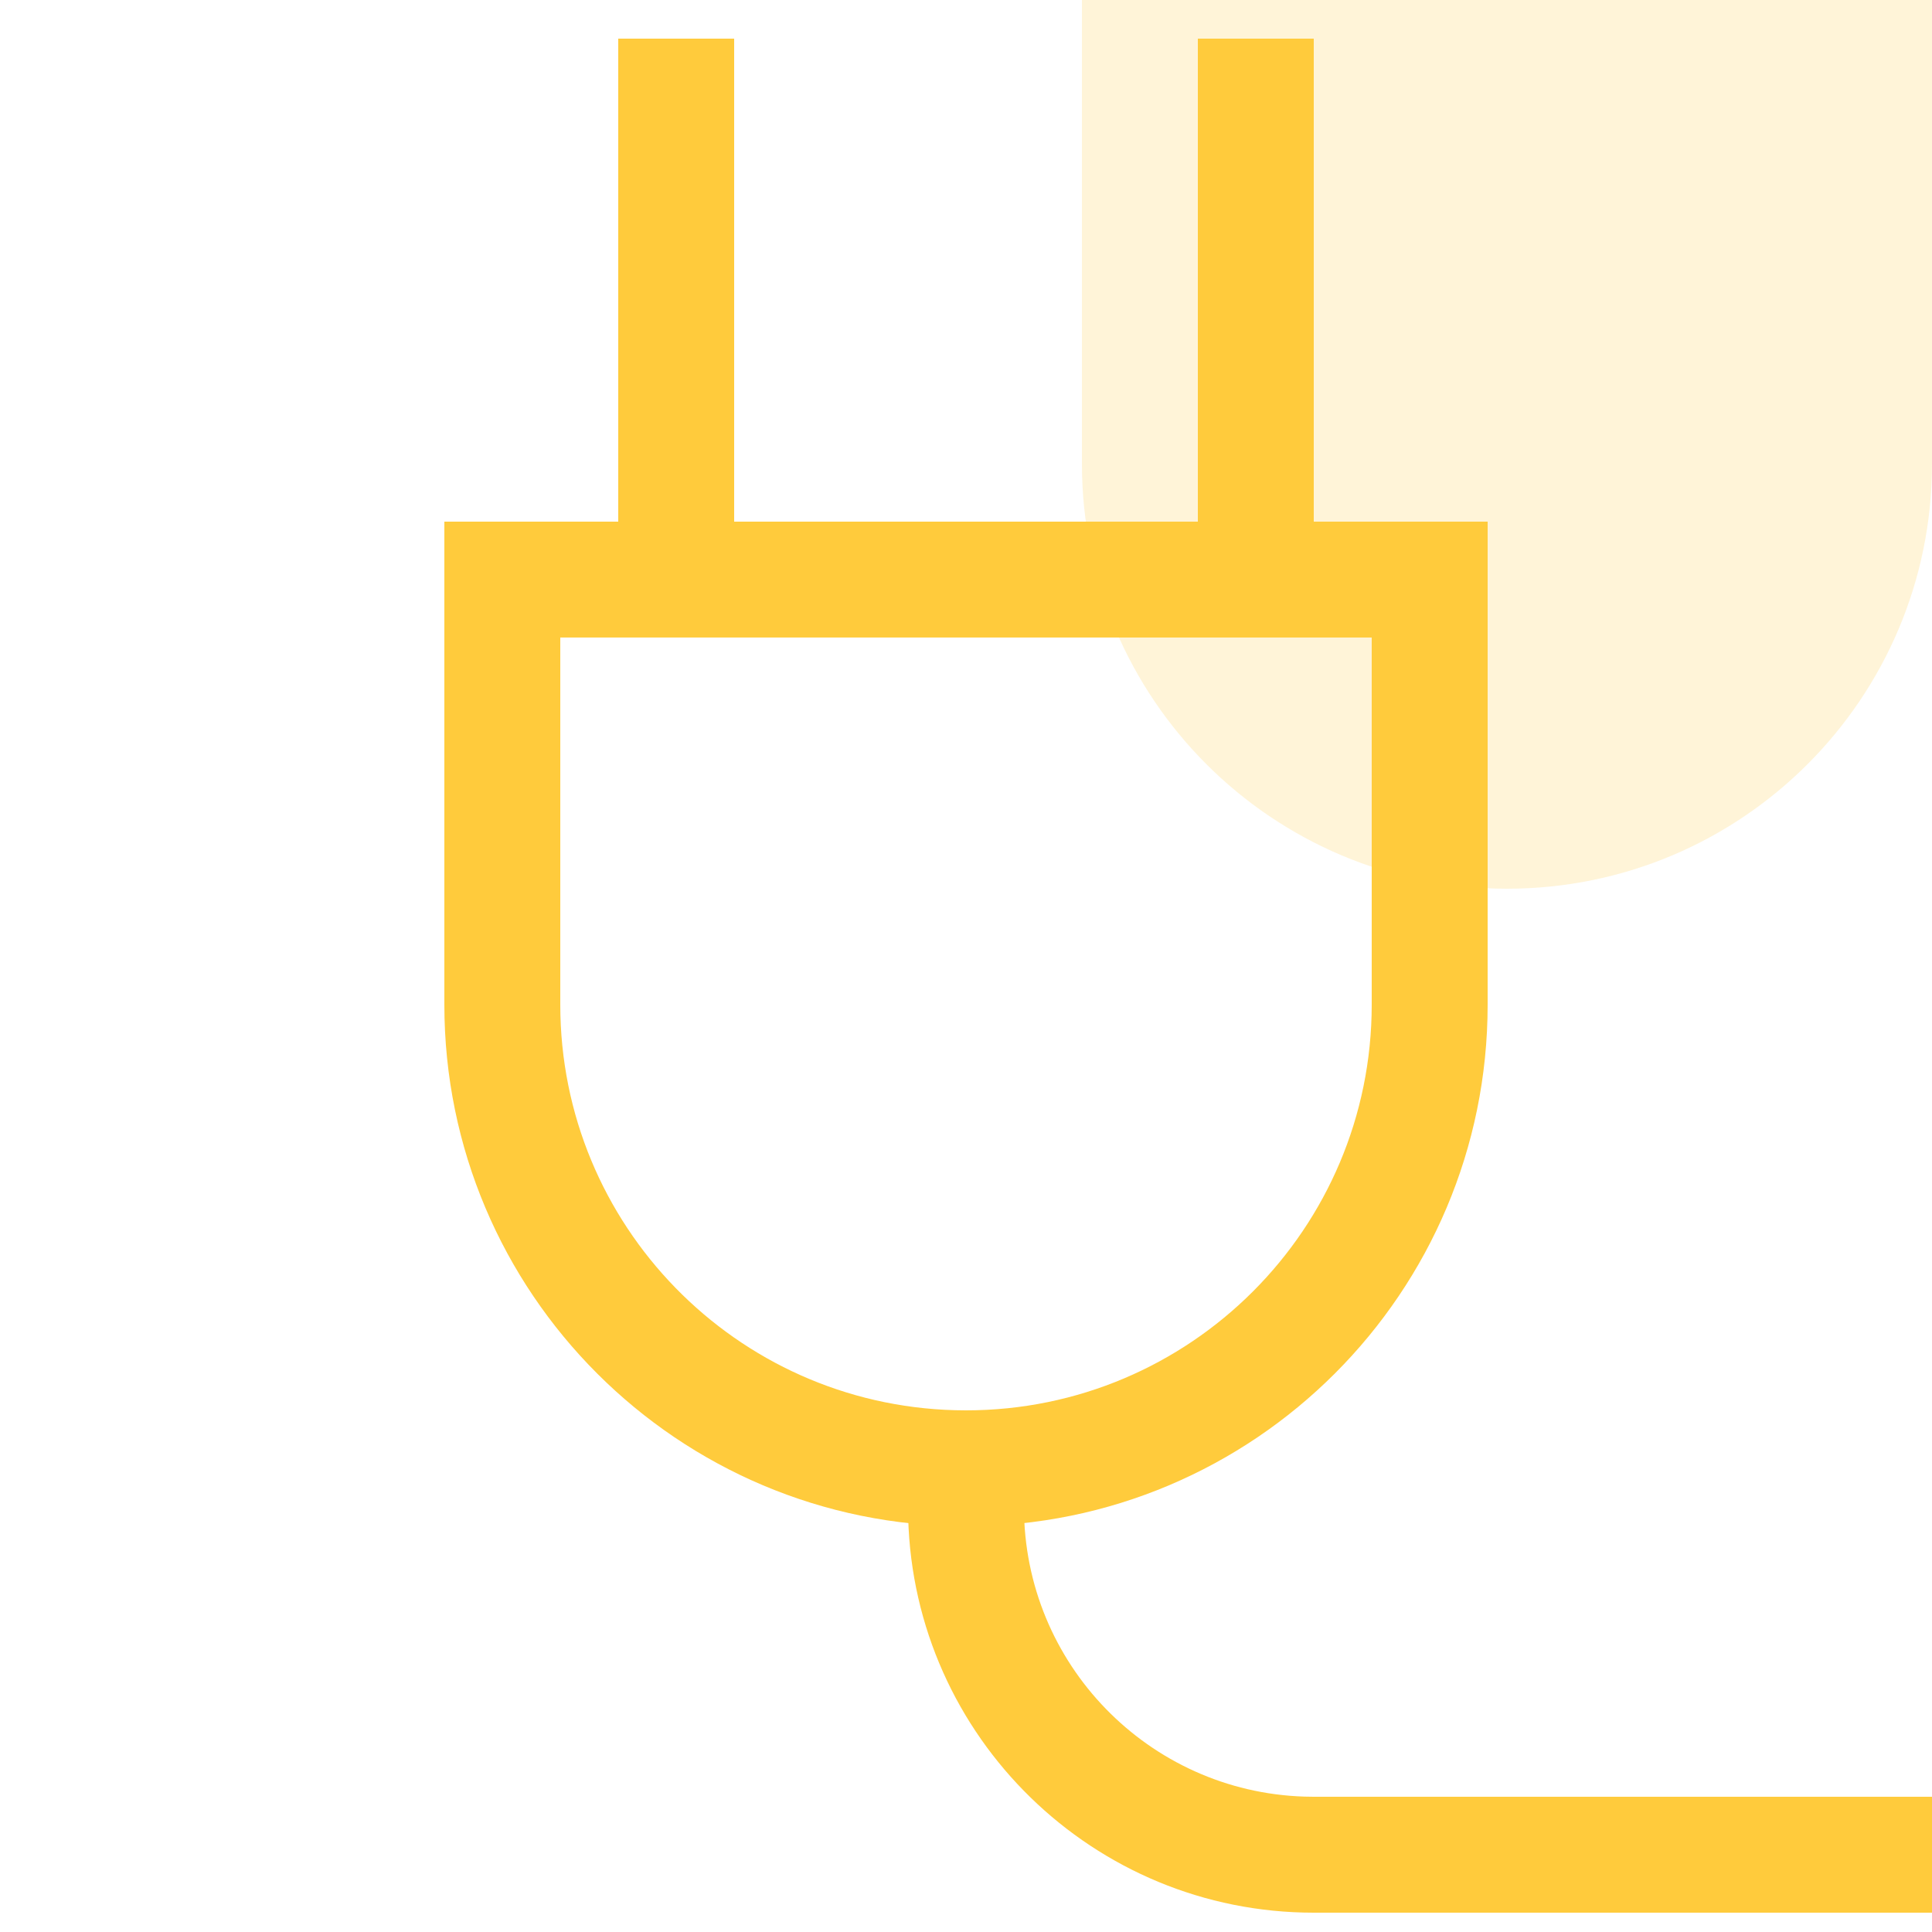
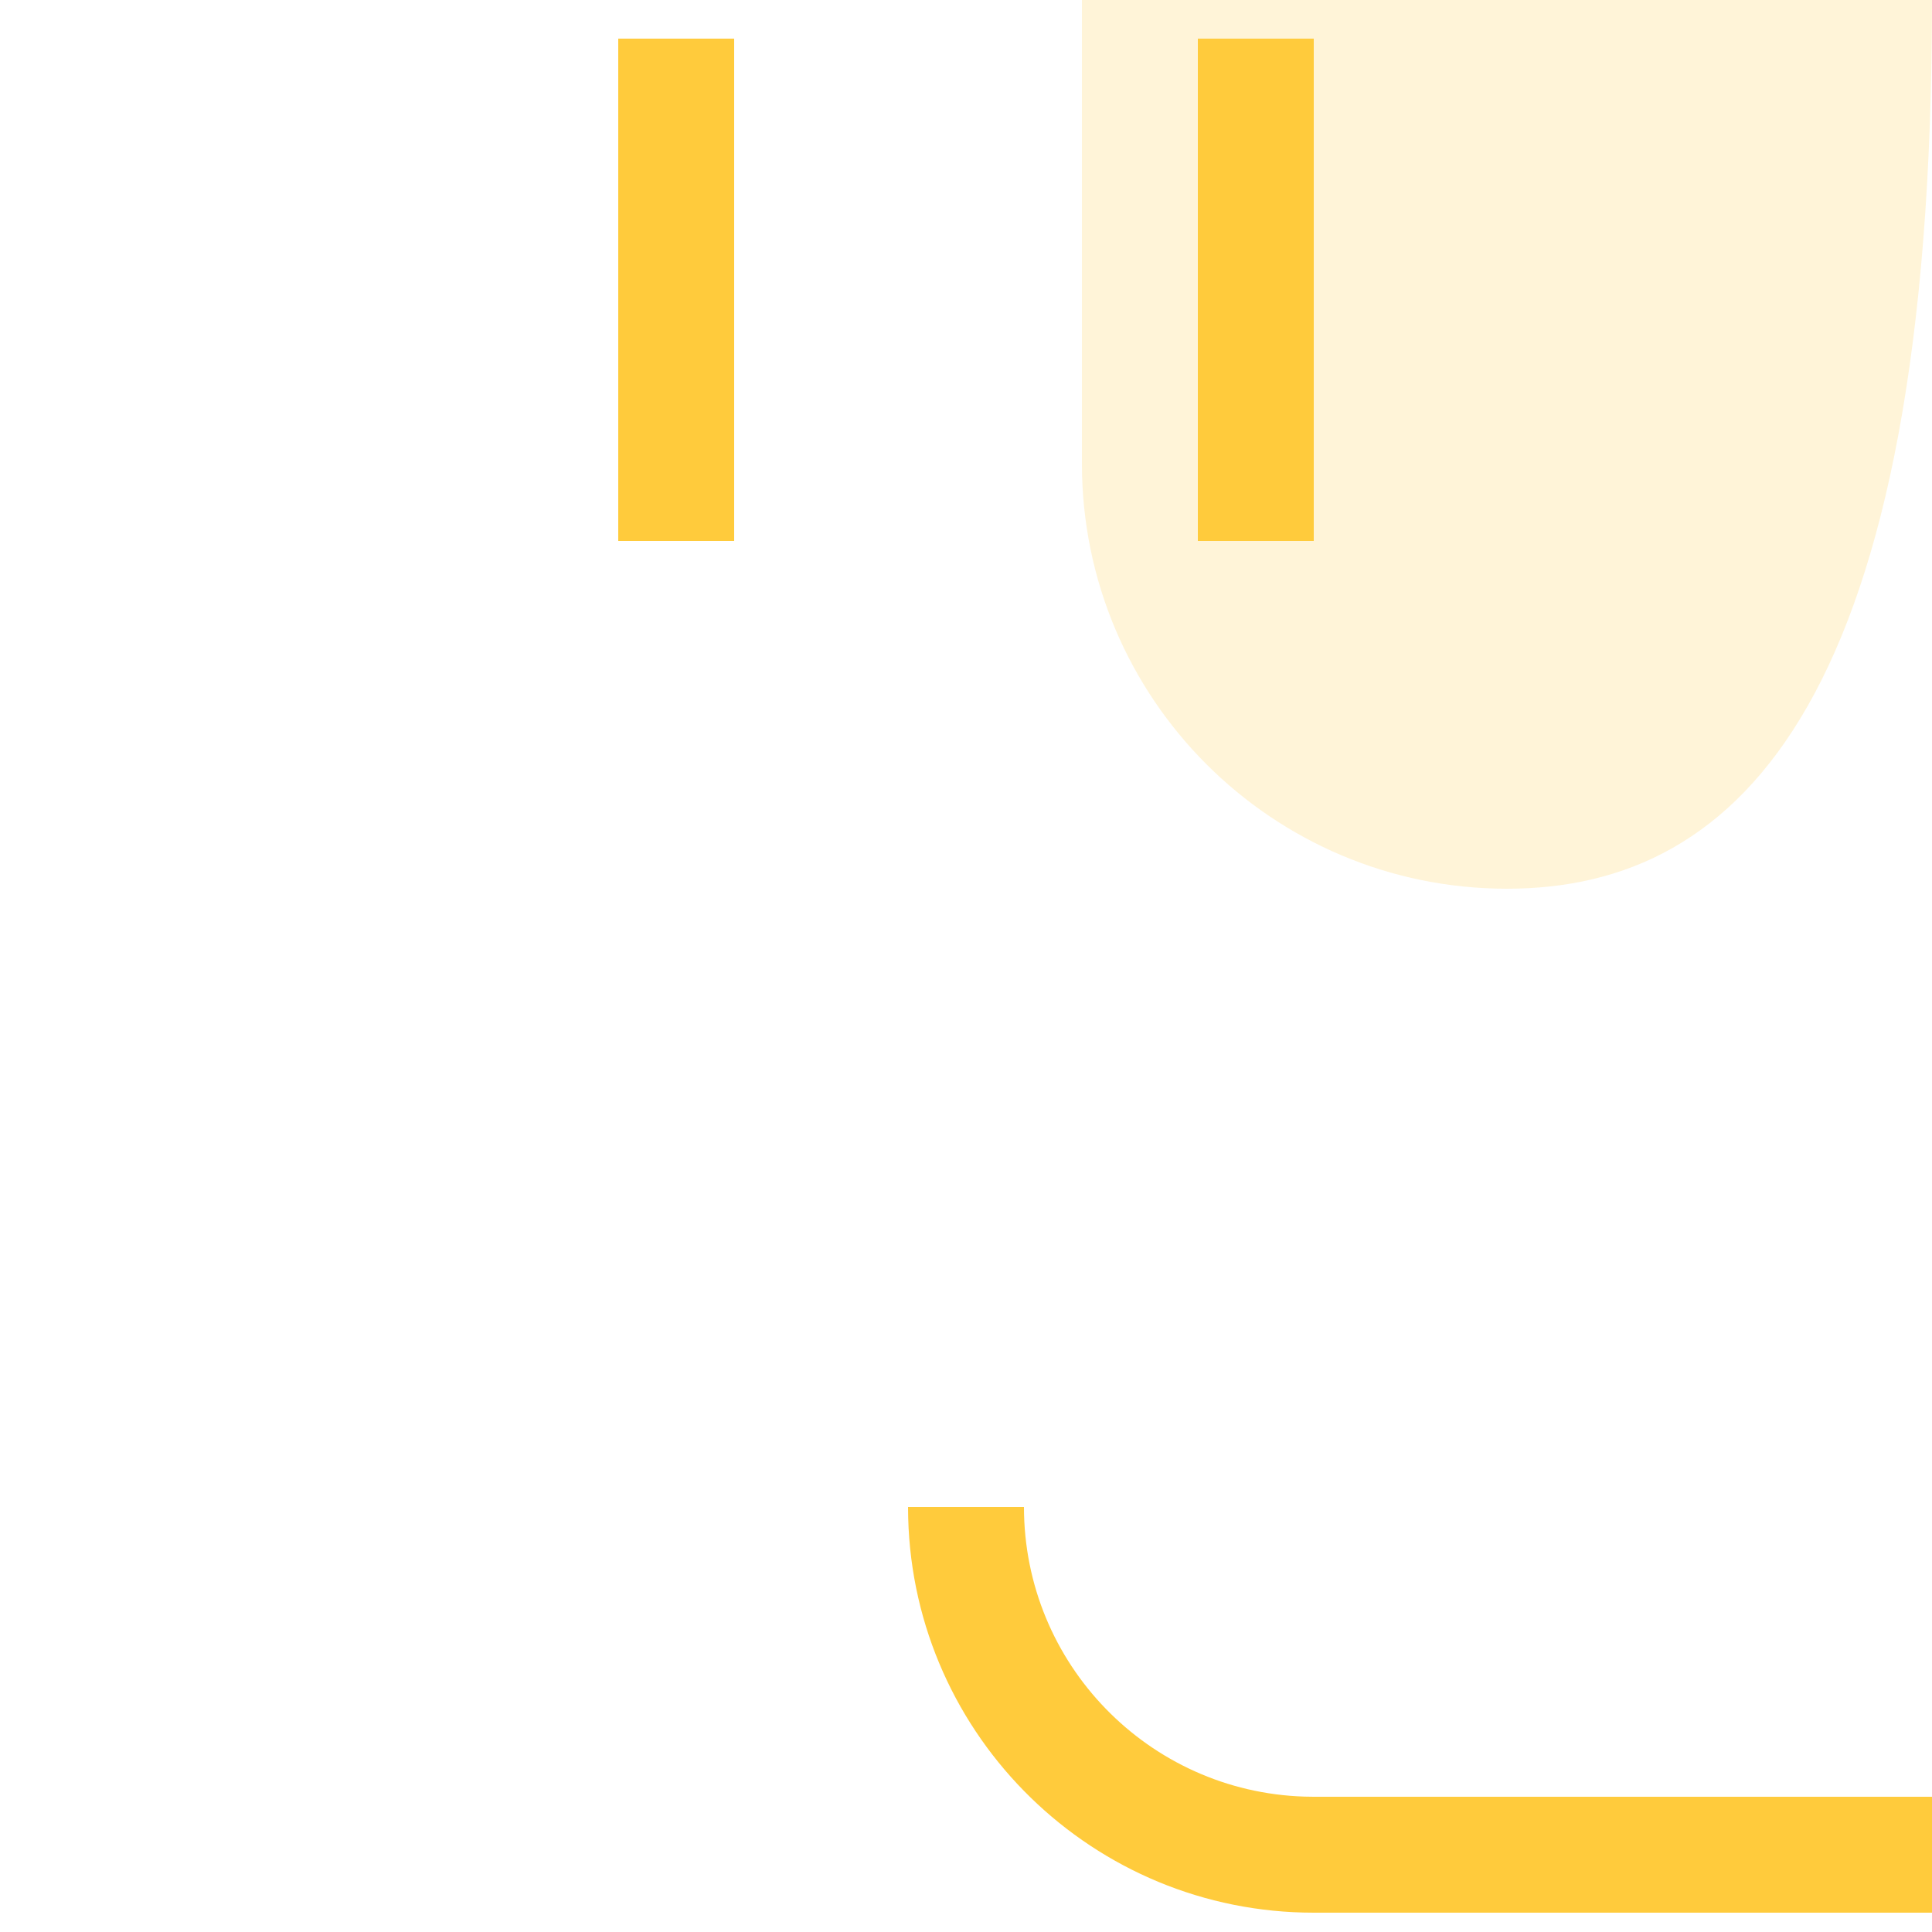
<svg xmlns="http://www.w3.org/2000/svg" width="50px" height="50px" viewBox="0 0 50 50" version="1.1">
  <title>99. Icons/Values/Privati/plug</title>
  <g id="99.-Icons/Values/Privati/plug" stroke="none" stroke-width="1" fill="none" fill-rule="evenodd">
-     <path d="M28,0 L50,0 L50,12 C50,18.075 45.075,23 39,23 C32.925,23 28,18.075 28,12 L28,0 L28,0 Z" id="Rectangle" fill-opacity="0.2" fill="#FFCB3C" />
-     <path d="M38.5,13.5 L11.5,13.5 L11.5,26 C11.5,33.456 17.544,39.5 25,39.5 C32.456,39.5 38.5,33.456 38.5,26 L38.5,13.5 Z M14.5,16.499 L35.5,16.499 L35.5,26 C35.5,31.799 30.799,36.5 25,36.5 L24.716,36.496 C19.048,36.346 14.5,31.704 14.5,26 L14.5,16.499 Z" id="Rectangle" fill="#FFCB3C" fill-rule="nonzero" />
+     <path d="M28,0 L50,0 C50,18.075 45.075,23 39,23 C32.925,23 28,18.075 28,12 L28,0 L28,0 Z" id="Rectangle" fill-opacity="0.2" fill="#FFCB3C" />
    <rect id="Rectangle" fill="#FFCB3C" x="16" y="1" width="3" height="13" />
    <rect id="Rectangle-Copy" fill="#FFCB3C" x="31" y="1" width="3" height="13" />
    <path d="M26.5,39 C26.5,43.061 29.727,46.368 33.757,46.496 L34,46.5 L50.078,46.5 L50.078,49.5 L34,49.5 C28.296,49.5 23.654,44.952 23.504,39.284 L23.5,39 L26.5,39 Z" id="Path-12" fill="#FFCB3C" fill-rule="nonzero" />
  </g>
</svg>